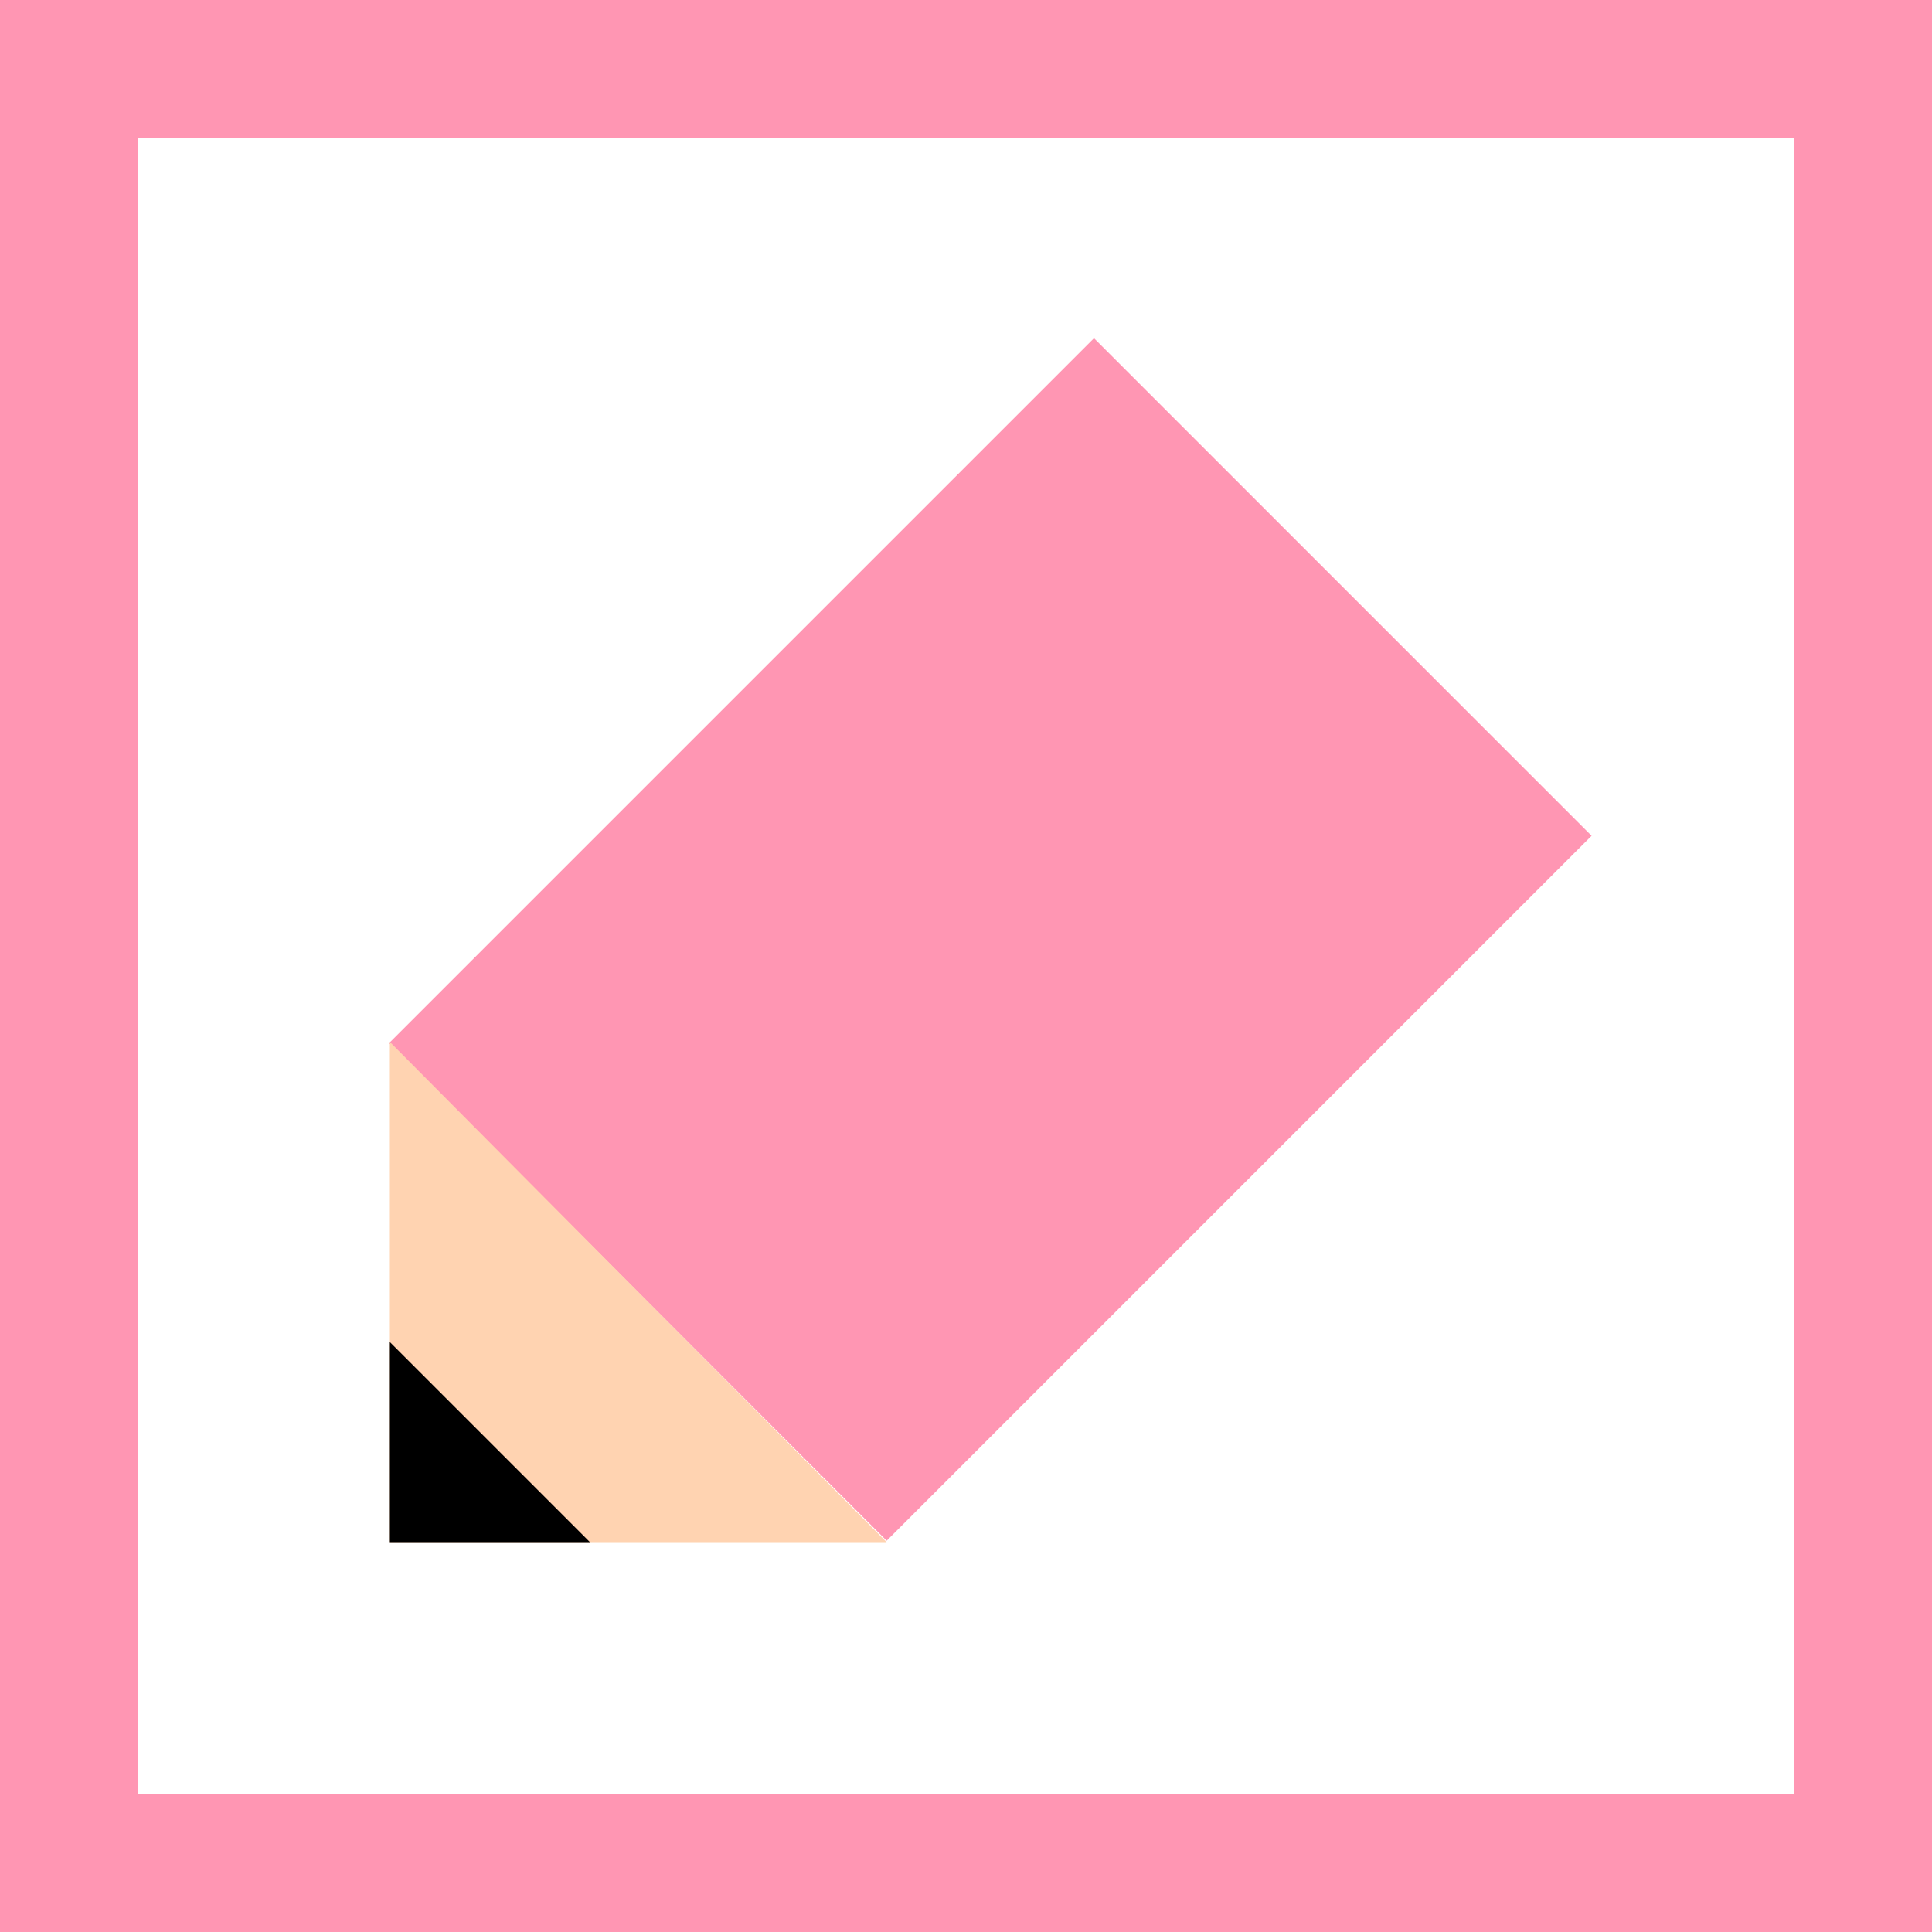
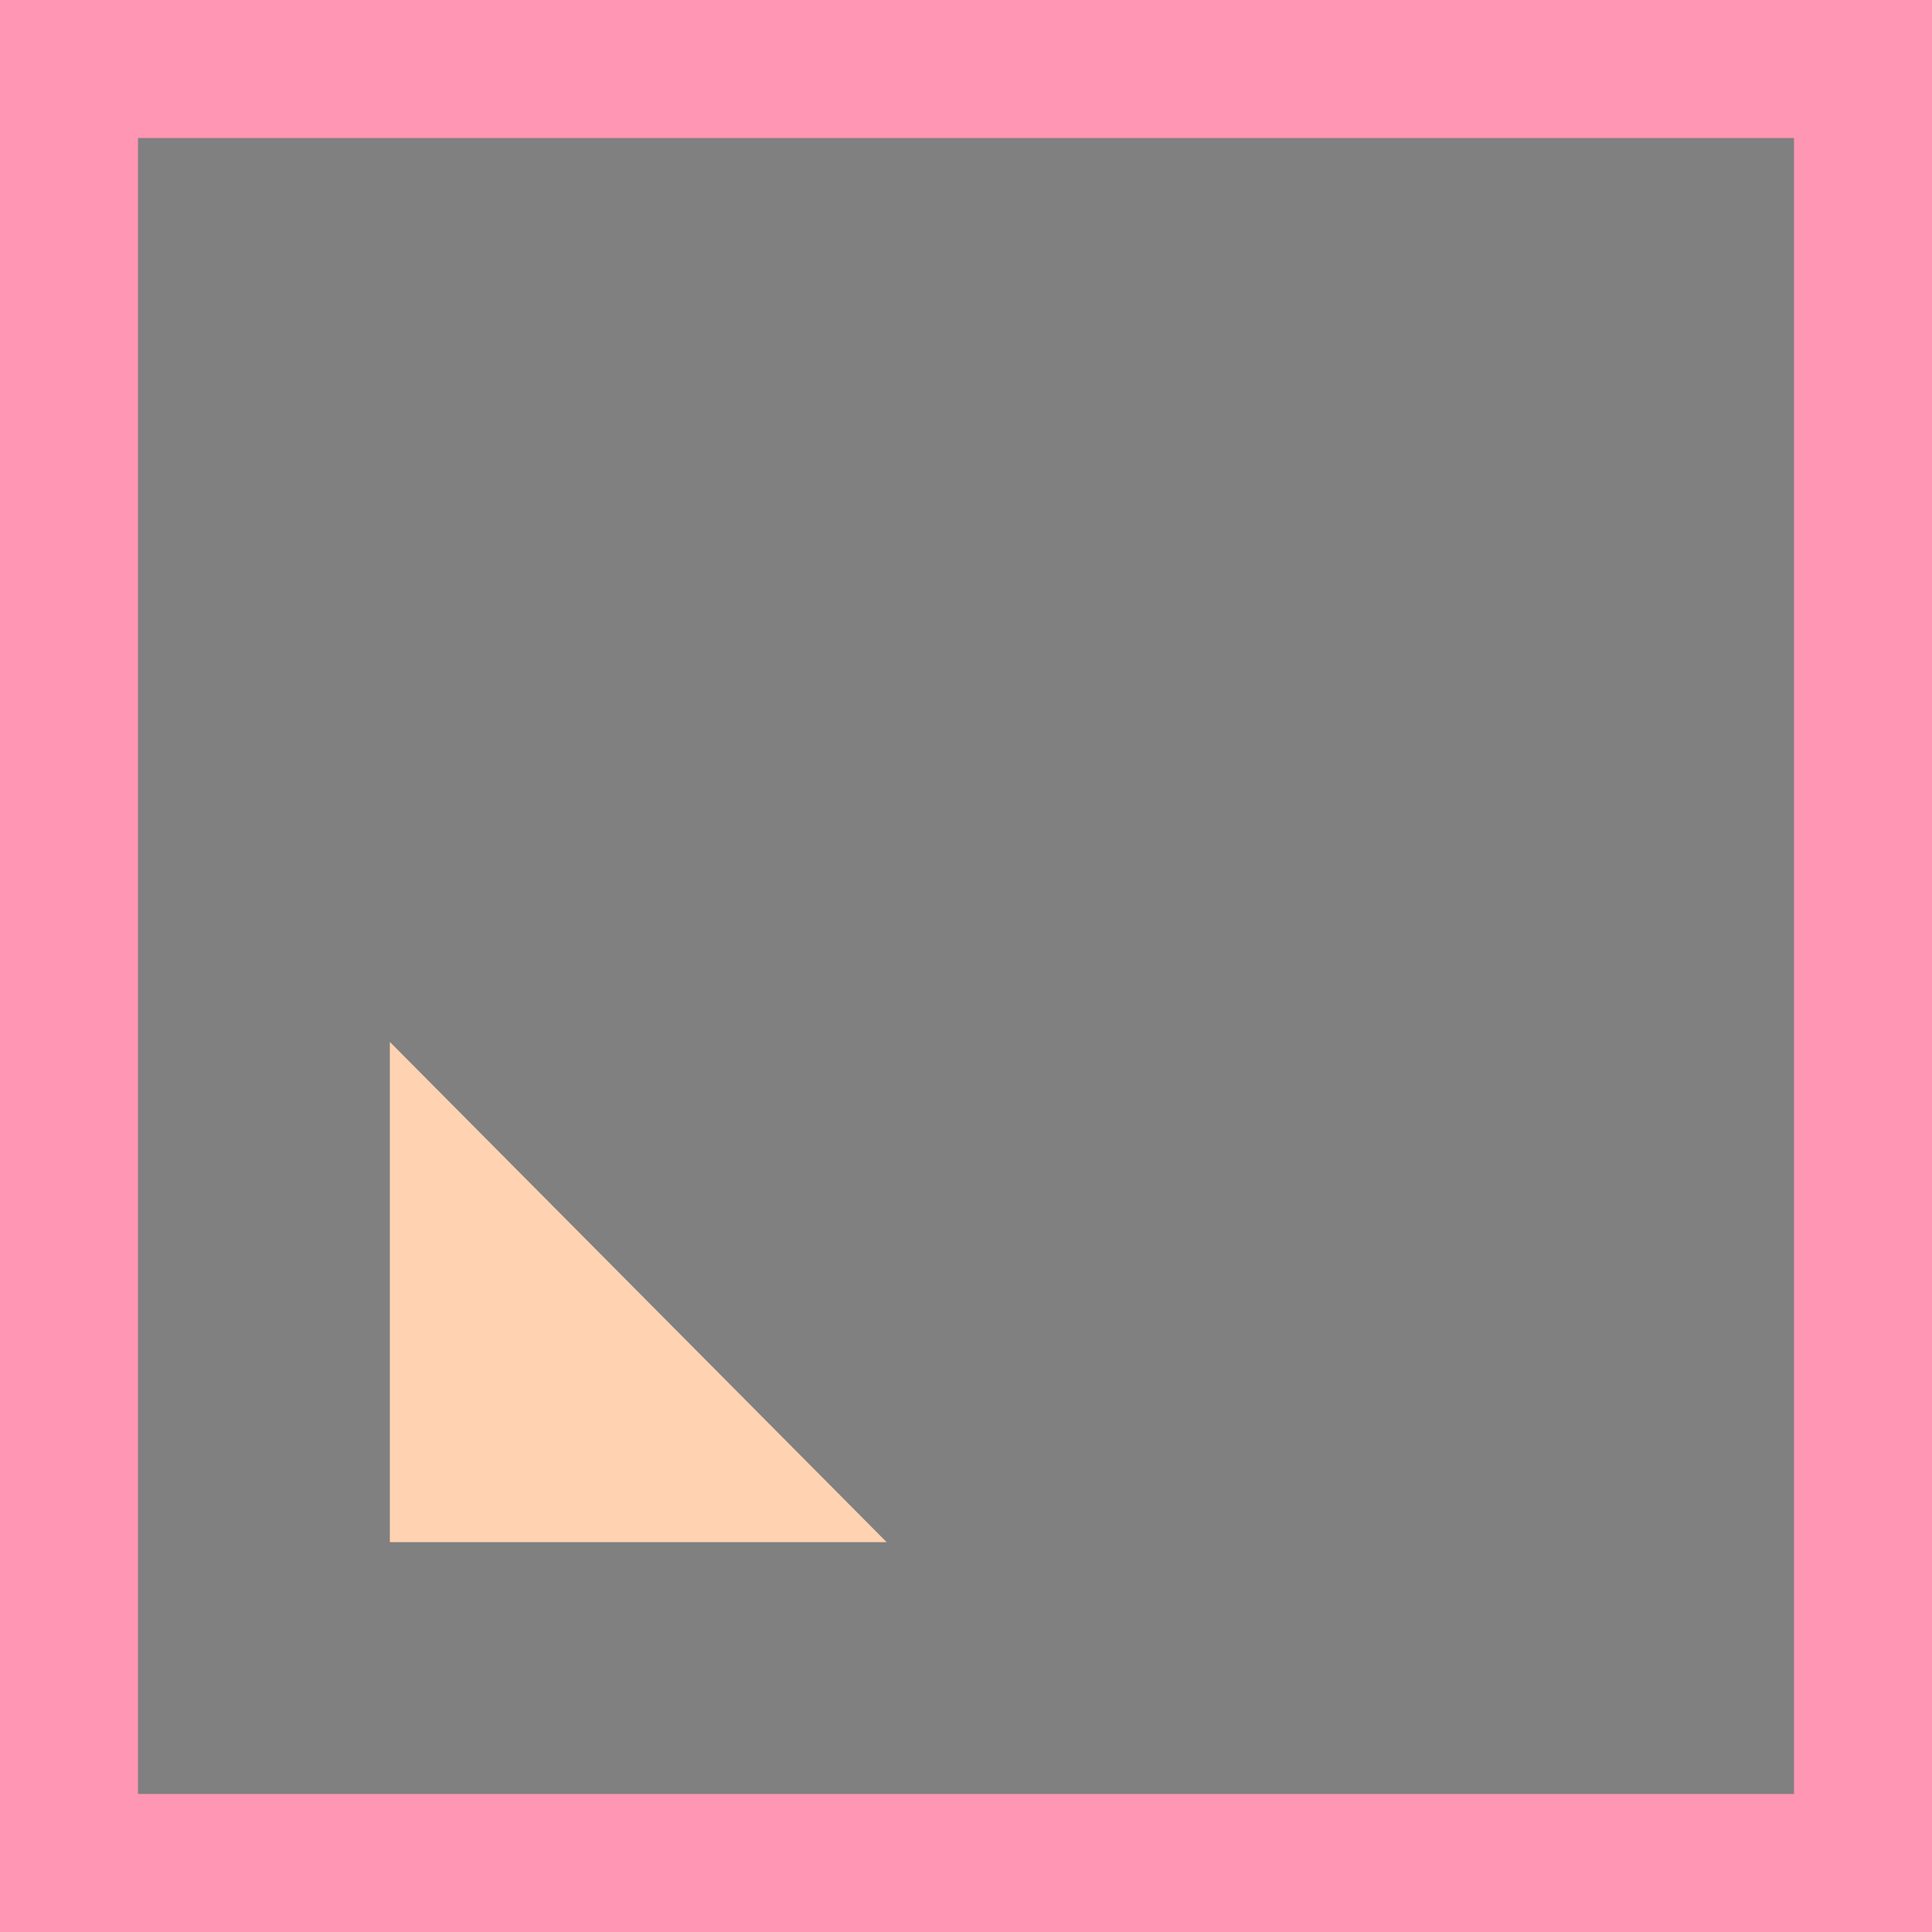
<svg xmlns="http://www.w3.org/2000/svg" version="1.1" id="レイヤー_1" x="0px" y="0px" width="56px" height="56px" viewBox="0 0 56 56" style="enable-background:new 0 0 56 56;" xml:space="preserve">
  <rect x="0" y="0" width="56" height="56" fill="#808080" stroke="none" />
  <style type="text/css">
	.st0{fill:#FFFFFF;}
	.st1{fill:#FF96B3;}
	.st2{fill:#FFD3B1;}
</style>
  <g>
    <g>
-       <rect x="2" y="2" class="st0" width="52" height="52" />
      <path class="st1" d="M52,4v48H4V4H52 M56,0H0v56h56V0L56,0z" />
    </g>
    <g>
-       <rect x="18.5" y="12.8" transform="matrix(0.707 0.707 -0.707 0.707 27.68 -12.326)" class="st1" width="20.4" height="28.9" />
      <polygon class="st2" points="11.3,30.2 11.3,44.7 25.7,44.7   " />
-       <polygon points="17.1,44.7 11.3,38.9 11.3,44.7   " />
    </g>
  </g>
</svg>